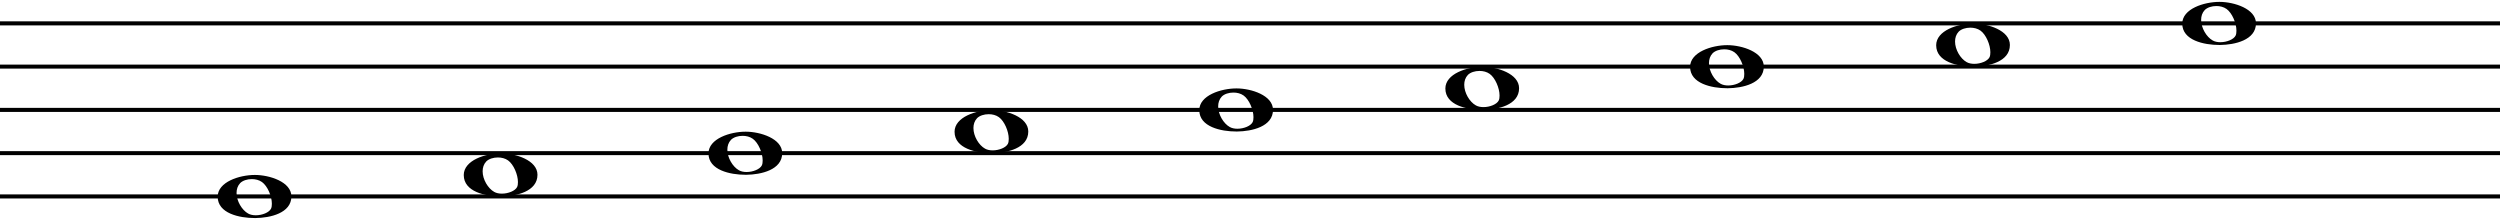
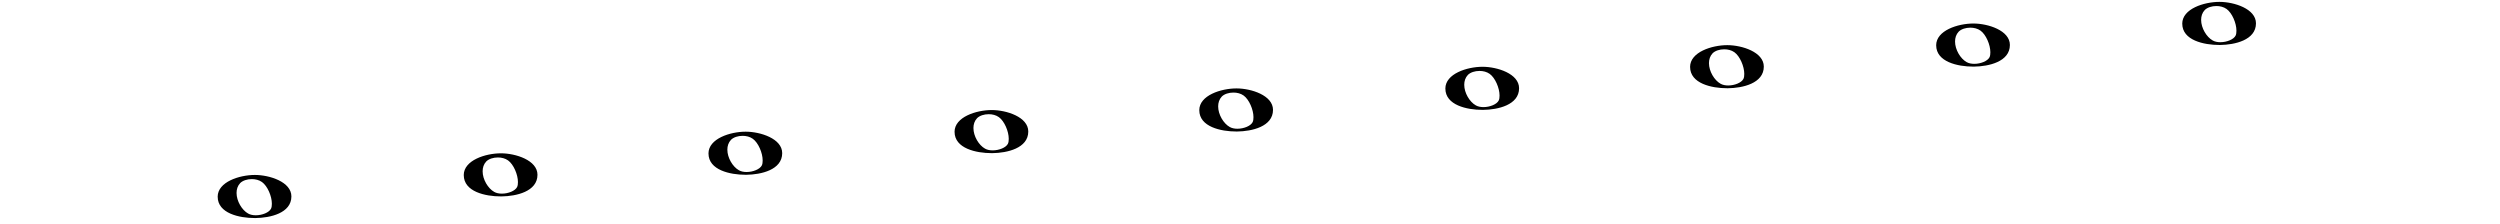
<svg xmlns="http://www.w3.org/2000/svg" xmlns:xlink="http://www.w3.org/1999/xlink" width="491.161" height="43.979" viewBox="0 0 1474.104 131.9">
  <g fill="none" fill-rule="evenodd" stroke="#000">
-     <path d="M0 115.763h1474.104M0 90.25h1474.104M0 64.74h1474.104M0 39.228h1474.104M0 13.716h1474.104" stroke-linecap="butt" stroke-width="2.392" stroke-linejoin="bevel" />
    <g fill="#000" stroke="none">
      <use xlink:href="#B" />
      <use xlink:href="#B" x="145.098" y="-12.757" />
      <use xlink:href="#B" x="289.399" y="-25.511" />
      <use xlink:href="#B" x="434.498" y="-38.267" />
      <use xlink:href="#B" x="578.799" y="-51.023" />
      <use xlink:href="#B" x="723.897" y="-63.779" />
      <use xlink:href="#B" x="868.198" y="-76.535" />
      <use xlink:href="#B" x="1013.297" y="-89.291" />
      <use xlink:href="#B" x="1158.395" y="-102.047" />
    </g>
  </g>
  <defs>
    <path id="B" d="M128.357 115.967c0 9.797 12.756 12.552 21.838 12.552h.5c8.572-.102 21.124-2.857 21.124-12.756 0-8.572-12.858-12.654-21.532-12.654-9.082 0-21.94 4.082-21.94 12.858zm13.266-8.062c1.53-1.53 4.184-2.347 6.837-2.347 2.143 0 4.286.5 6.02 1.735 3.266 2.347 5.817 8.368 5.817 12.756 0 1.123-.102 2.143-.5 2.96-1.123 2.245-5.204 3.878-8.98 3.878-1.633 0-3.266-.306-4.5-1.02-3.674-2.04-6.837-7.347-6.837-12.144 0-2.143.612-4.184 2.143-5.817z" />
  </defs>
</svg>